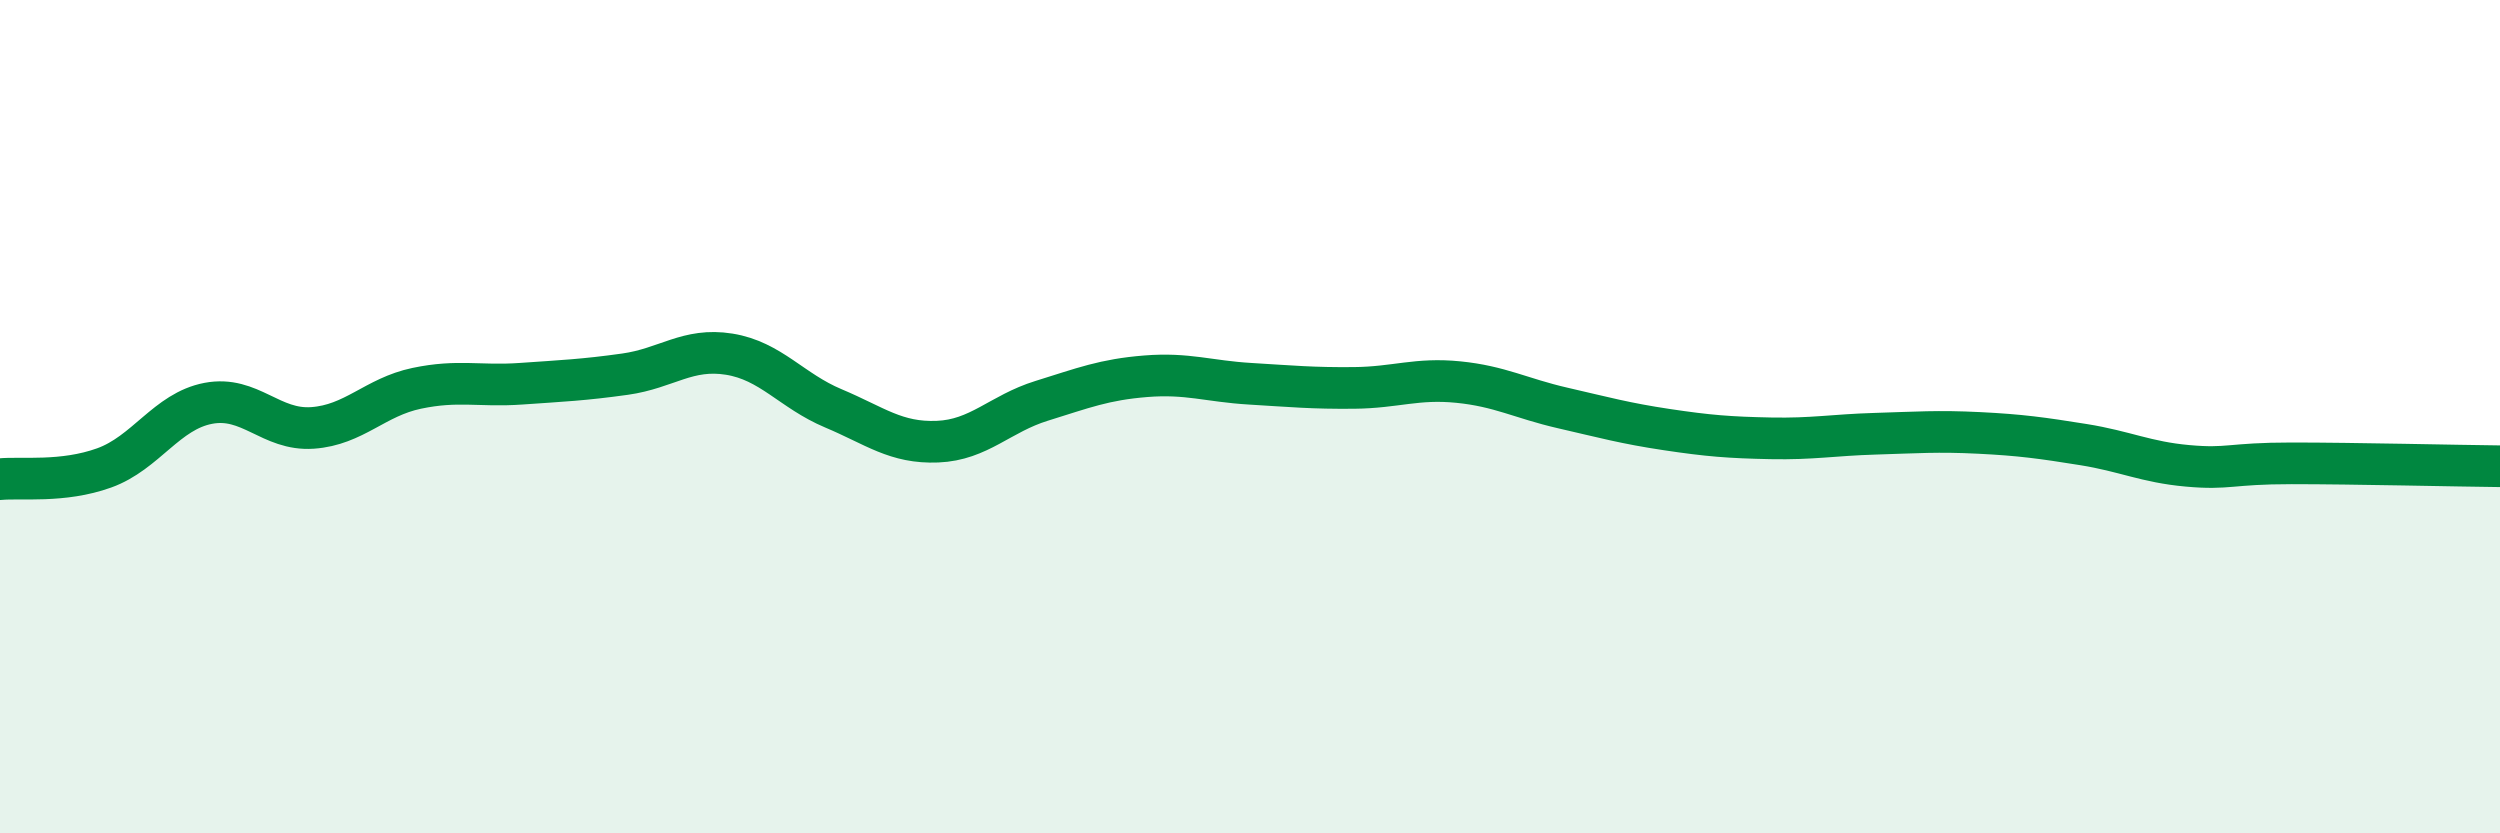
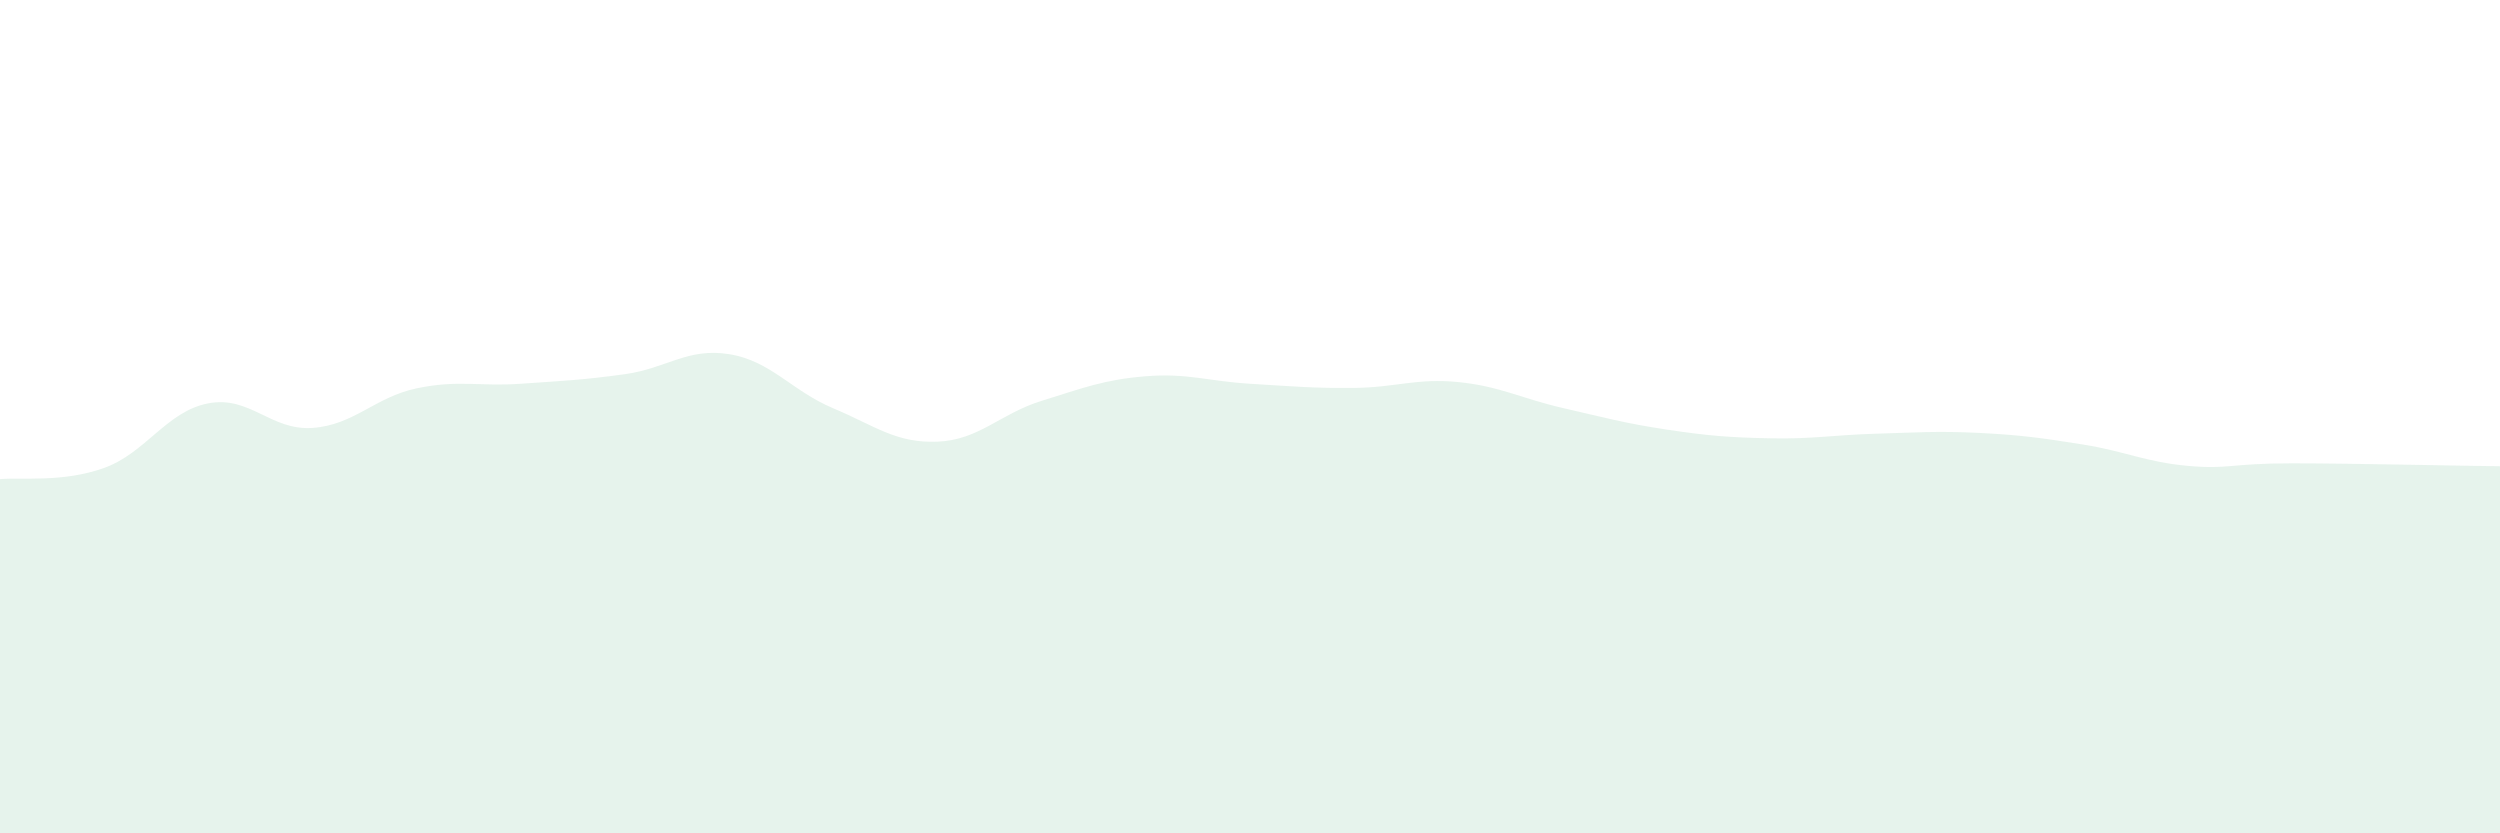
<svg xmlns="http://www.w3.org/2000/svg" width="60" height="20" viewBox="0 0 60 20">
  <path d="M 0,11.5 C 0.5,11.45 1.5,11.59 2.5,11.23 C 3.5,10.87 4,9.87 5,9.68 C 6,9.49 6.5,10.34 7.5,10.27 C 8.5,10.2 9,9.53 10,9.32 C 11,9.11 11.5,9.28 12.5,9.21 C 13.5,9.14 14,9.12 15,8.98 C 16,8.84 16.5,8.34 17.5,8.5 C 18.5,8.66 19,9.38 20,9.8 C 21,10.22 21.5,10.64 22.5,10.6 C 23.5,10.56 24,9.93 25,9.62 C 26,9.31 26.5,9.11 27.5,9.03 C 28.5,8.95 29,9.15 30,9.21 C 31,9.27 31.5,9.32 32.5,9.31 C 33.5,9.3 34,9.07 35,9.17 C 36,9.27 36.5,9.56 37.5,9.79 C 38.5,10.02 39,10.16 40,10.31 C 41,10.46 41.5,10.5 42.5,10.52 C 43.5,10.54 44,10.44 45,10.41 C 46,10.38 46.5,10.34 47.5,10.39 C 48.5,10.44 49,10.51 50,10.67 C 51,10.83 51.5,11.09 52.5,11.18 C 53.5,11.27 53.5,11.12 55,11.12 C 56.5,11.12 59,11.18 60,11.19L60 20L0 20Z" fill="#008740" opacity="0.1" stroke-linecap="round" stroke-linejoin="round" />
-   <path d="M 0,11.5 C 0.5,11.45 1.5,11.59 2.5,11.23 C 3.5,10.87 4,9.87 5,9.68 C 6,9.49 6.5,10.34 7.5,10.27 C 8.5,10.2 9,9.53 10,9.32 C 11,9.11 11.5,9.28 12.5,9.21 C 13.5,9.14 14,9.12 15,8.98 C 16,8.84 16.5,8.34 17.5,8.5 C 18.5,8.66 19,9.38 20,9.8 C 21,10.22 21.5,10.64 22.5,10.6 C 23.5,10.56 24,9.93 25,9.62 C 26,9.31 26.5,9.11 27.5,9.03 C 28.5,8.95 29,9.15 30,9.21 C 31,9.27 31.5,9.32 32.5,9.31 C 33.5,9.3 34,9.07 35,9.17 C 36,9.27 36.5,9.56 37.5,9.79 C 38.5,10.02 39,10.16 40,10.31 C 41,10.46 41.5,10.5 42.5,10.52 C 43.5,10.54 44,10.44 45,10.41 C 46,10.38 46.5,10.34 47.5,10.39 C 48.5,10.44 49,10.51 50,10.67 C 51,10.83 51.5,11.09 52.5,11.18 C 53.5,11.27 53.5,11.12 55,11.12 C 56.5,11.12 59,11.18 60,11.19" stroke="#008740" stroke-width="1" fill="none" stroke-linecap="round" stroke-linejoin="round" />
</svg>